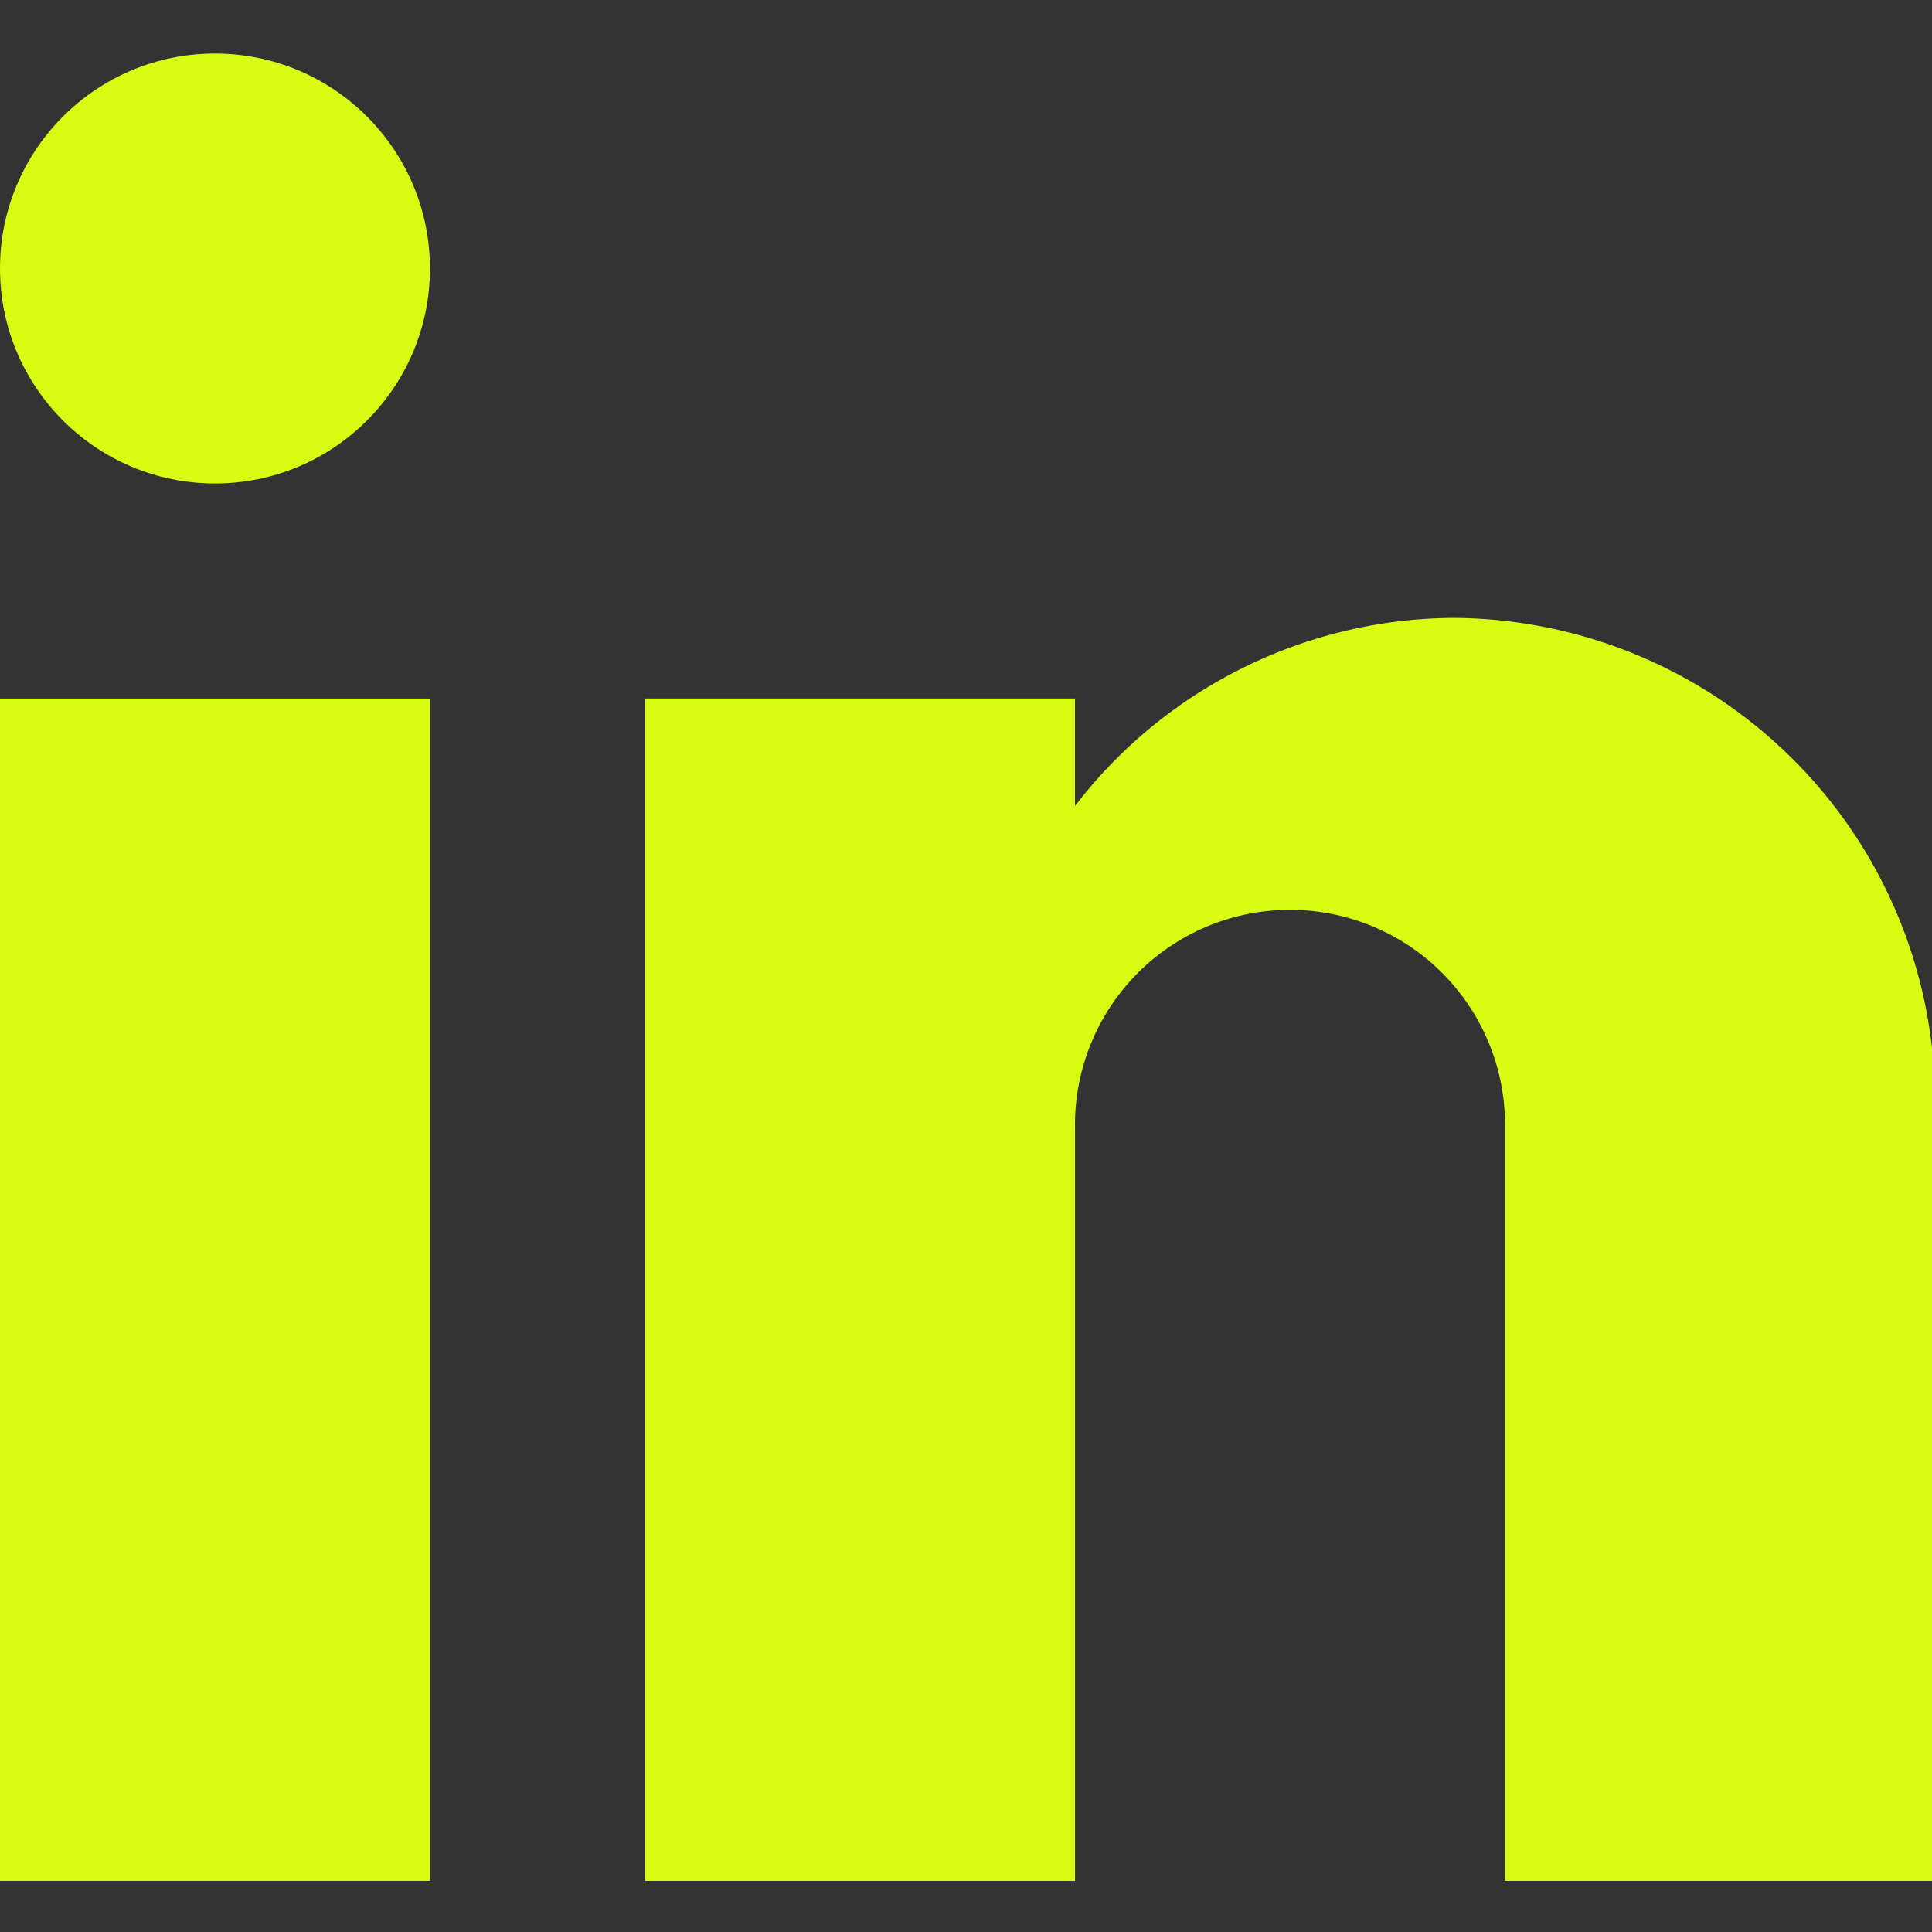
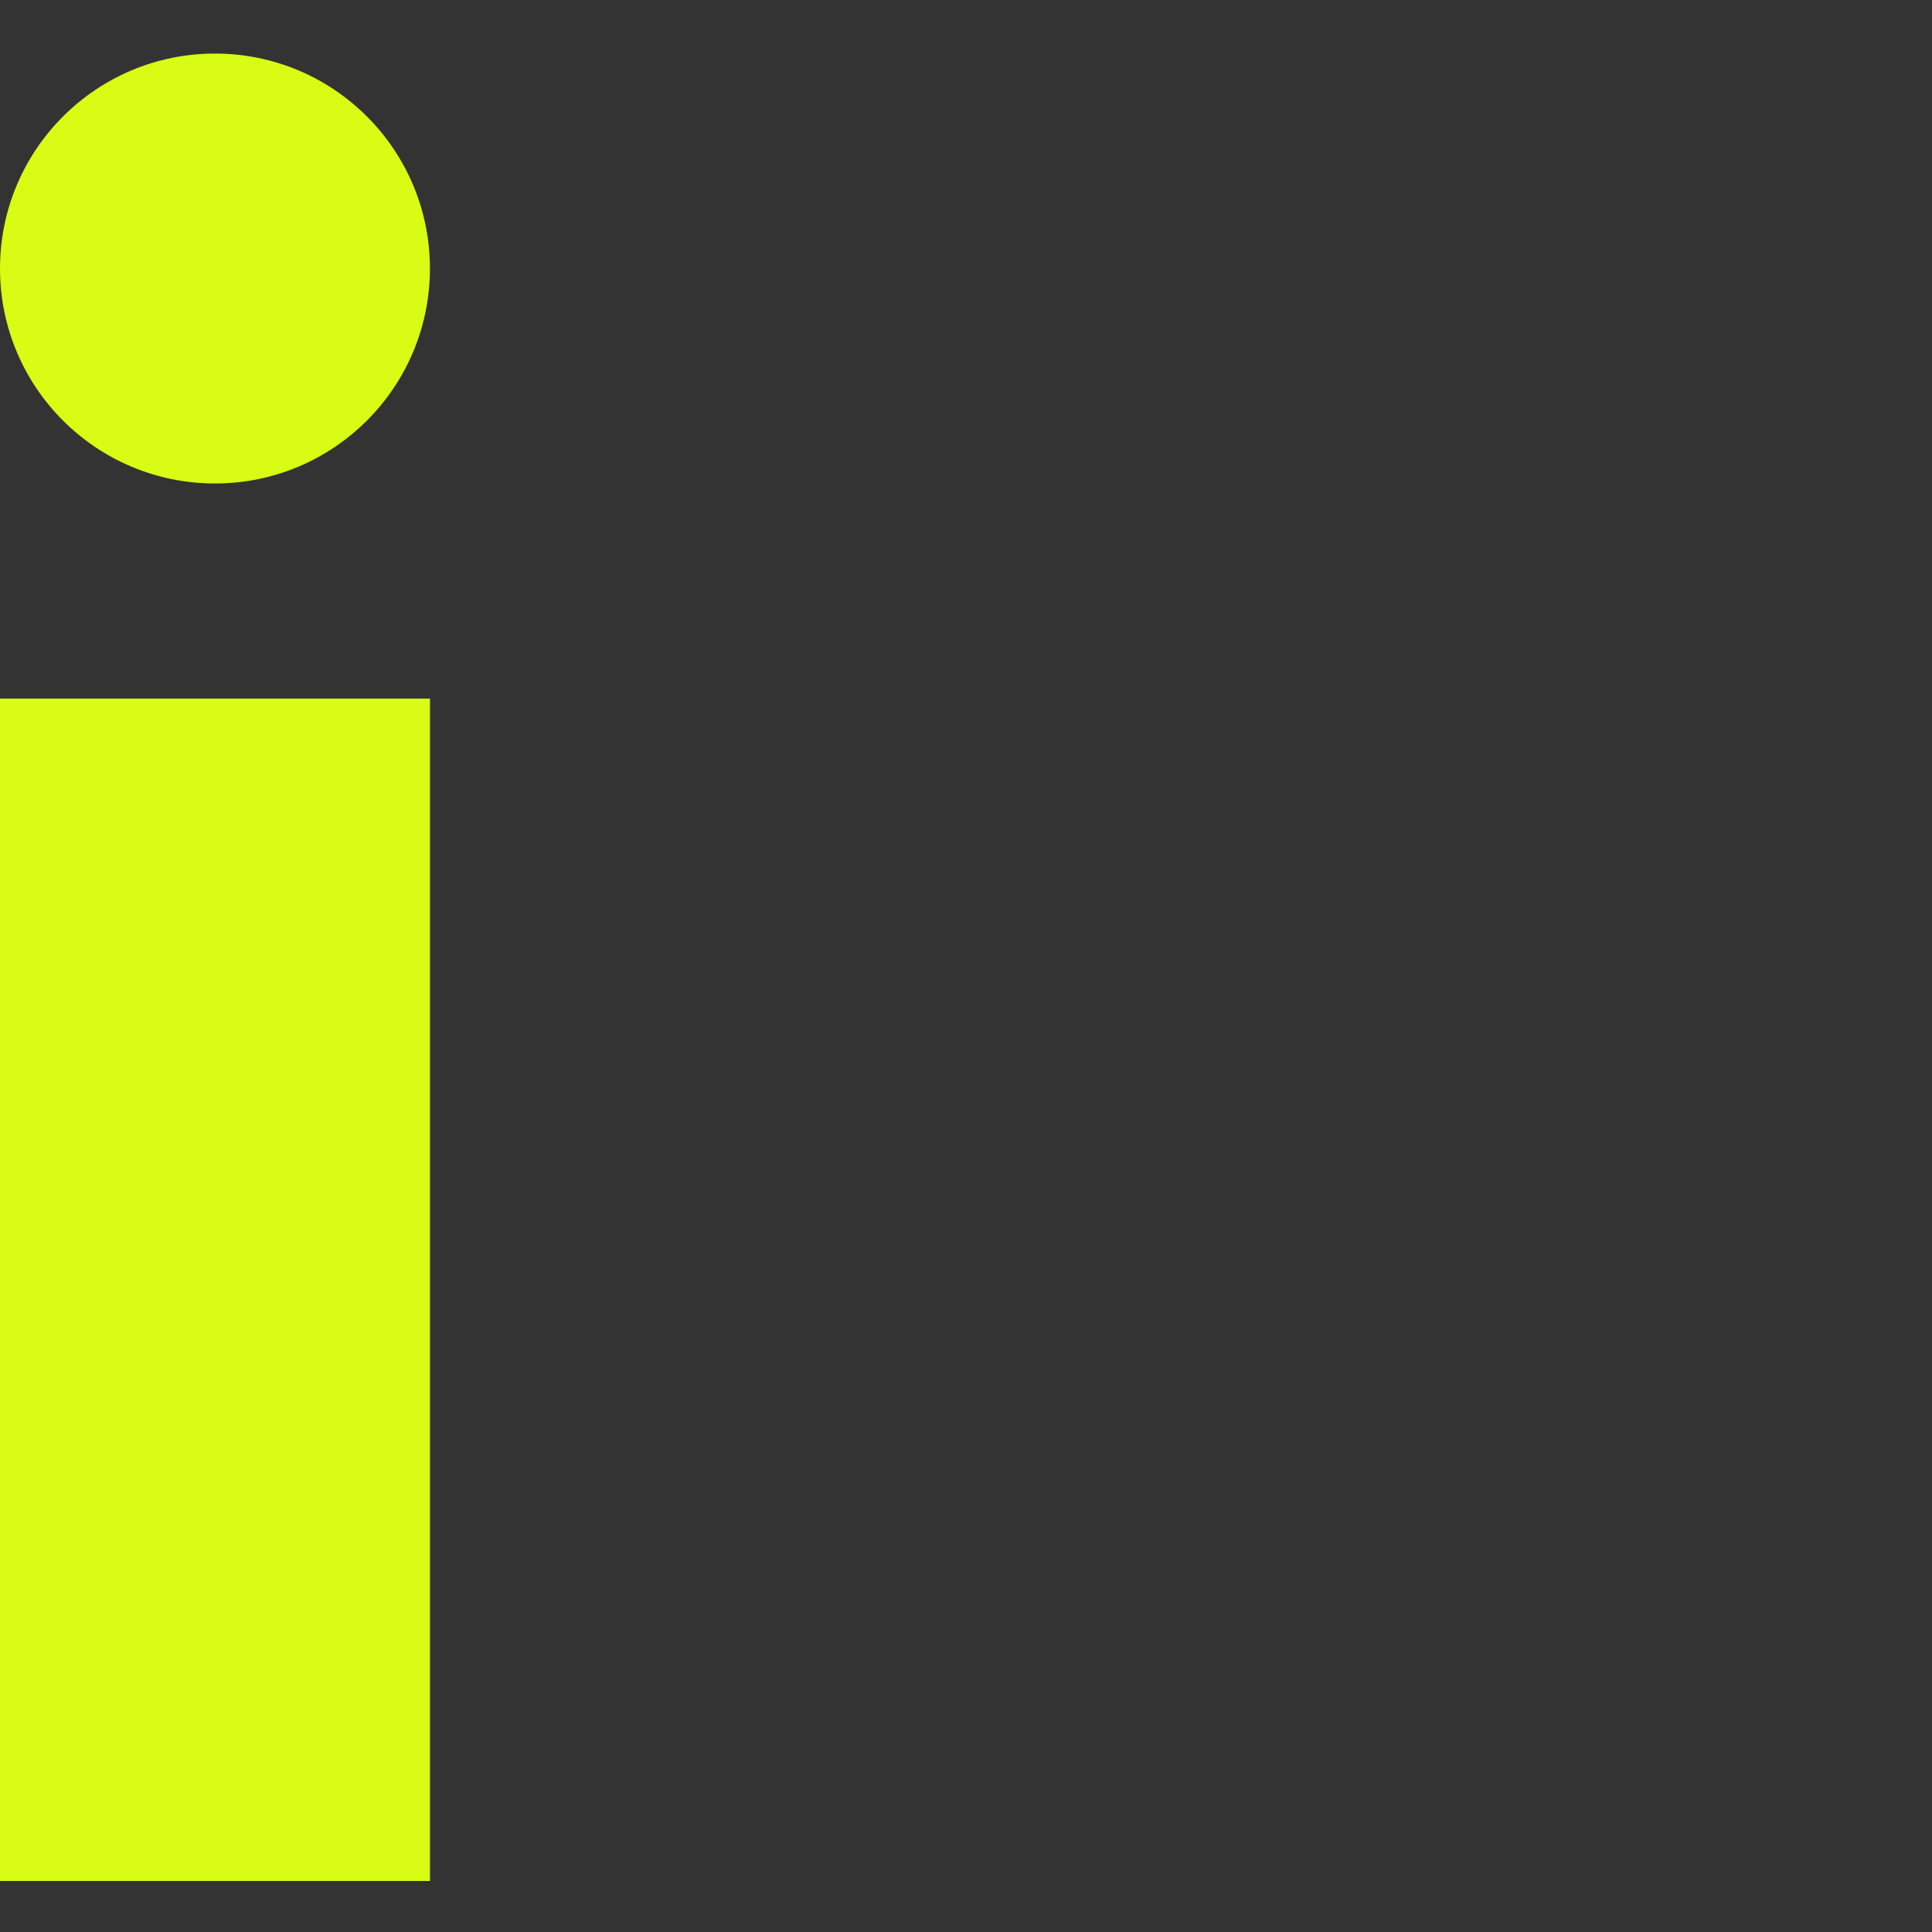
<svg xmlns="http://www.w3.org/2000/svg" xmlns:ns1="http://www.inkscape.org/namespaces/inkscape" xmlns:ns2="http://sodipodi.sourceforge.net/DTD/sodipodi-0.dtd" width="8.405mm" height="8.405mm" viewBox="0 0 8.405 8.405" version="1.1" id="svg1" ns1:version="1.3.2 (091e20e, 2023-11-25, custom)">
  <rect x="0" y="0" width="8.405" height="8.405" fill="#333333" stroke="none" />
  <ns2:namedview id="namedview1" pagecolor="#ffffff" bordercolor="#666666" borderopacity="1.0" ns1:showpageshadow="2" ns1:pageopacity="0.0" ns1:pagecheckerboard="0" ns1:deskcolor="#d1d1d1" ns1:document-units="mm" ns1:zoom="5.4235129" ns1:cx="15.76469" ns1:cy="8.3893965" ns1:current-layer="layer1" />
  <defs id="defs1" />
  <g ns1:label="Layer 1" ns1:groupmode="layer" id="layer1" transform="translate(-101.071,-144.463)">
    <g id="Group_19" data-name="Group 19" transform="matrix(0.265,0,0,0.265,101.071,144.696)">
      <path id="Path_264" data-name="Path 264" d="M 0,8.471 H 7.059 V 27.882 H 0 Z" transform="translate(0,2.118)" fill="#d8fc13" />
      <circle id="Ellipse_2" data-name="Ellipse 2" cx="3.529" cy="3.529" r="3.529" fill="#d8fc13" />
-       <path id="Path_265" data-name="Path 265" d="M 21.706,7.412 A 7.888,7.888 0 0 0 15.529,10.5 V 8.735 H 8.471 V 28.147 H 15.53 V 15.794 a 3.53,3.53 0 1 1 7.059,0 v 12.353 h 7.059 V 15.353 A 7.941,7.941 0 0 0 21.706,7.412 Z" transform="translate(2.118,1.853)" fill="#d8fc13" />
    </g>
  </g>
</svg>